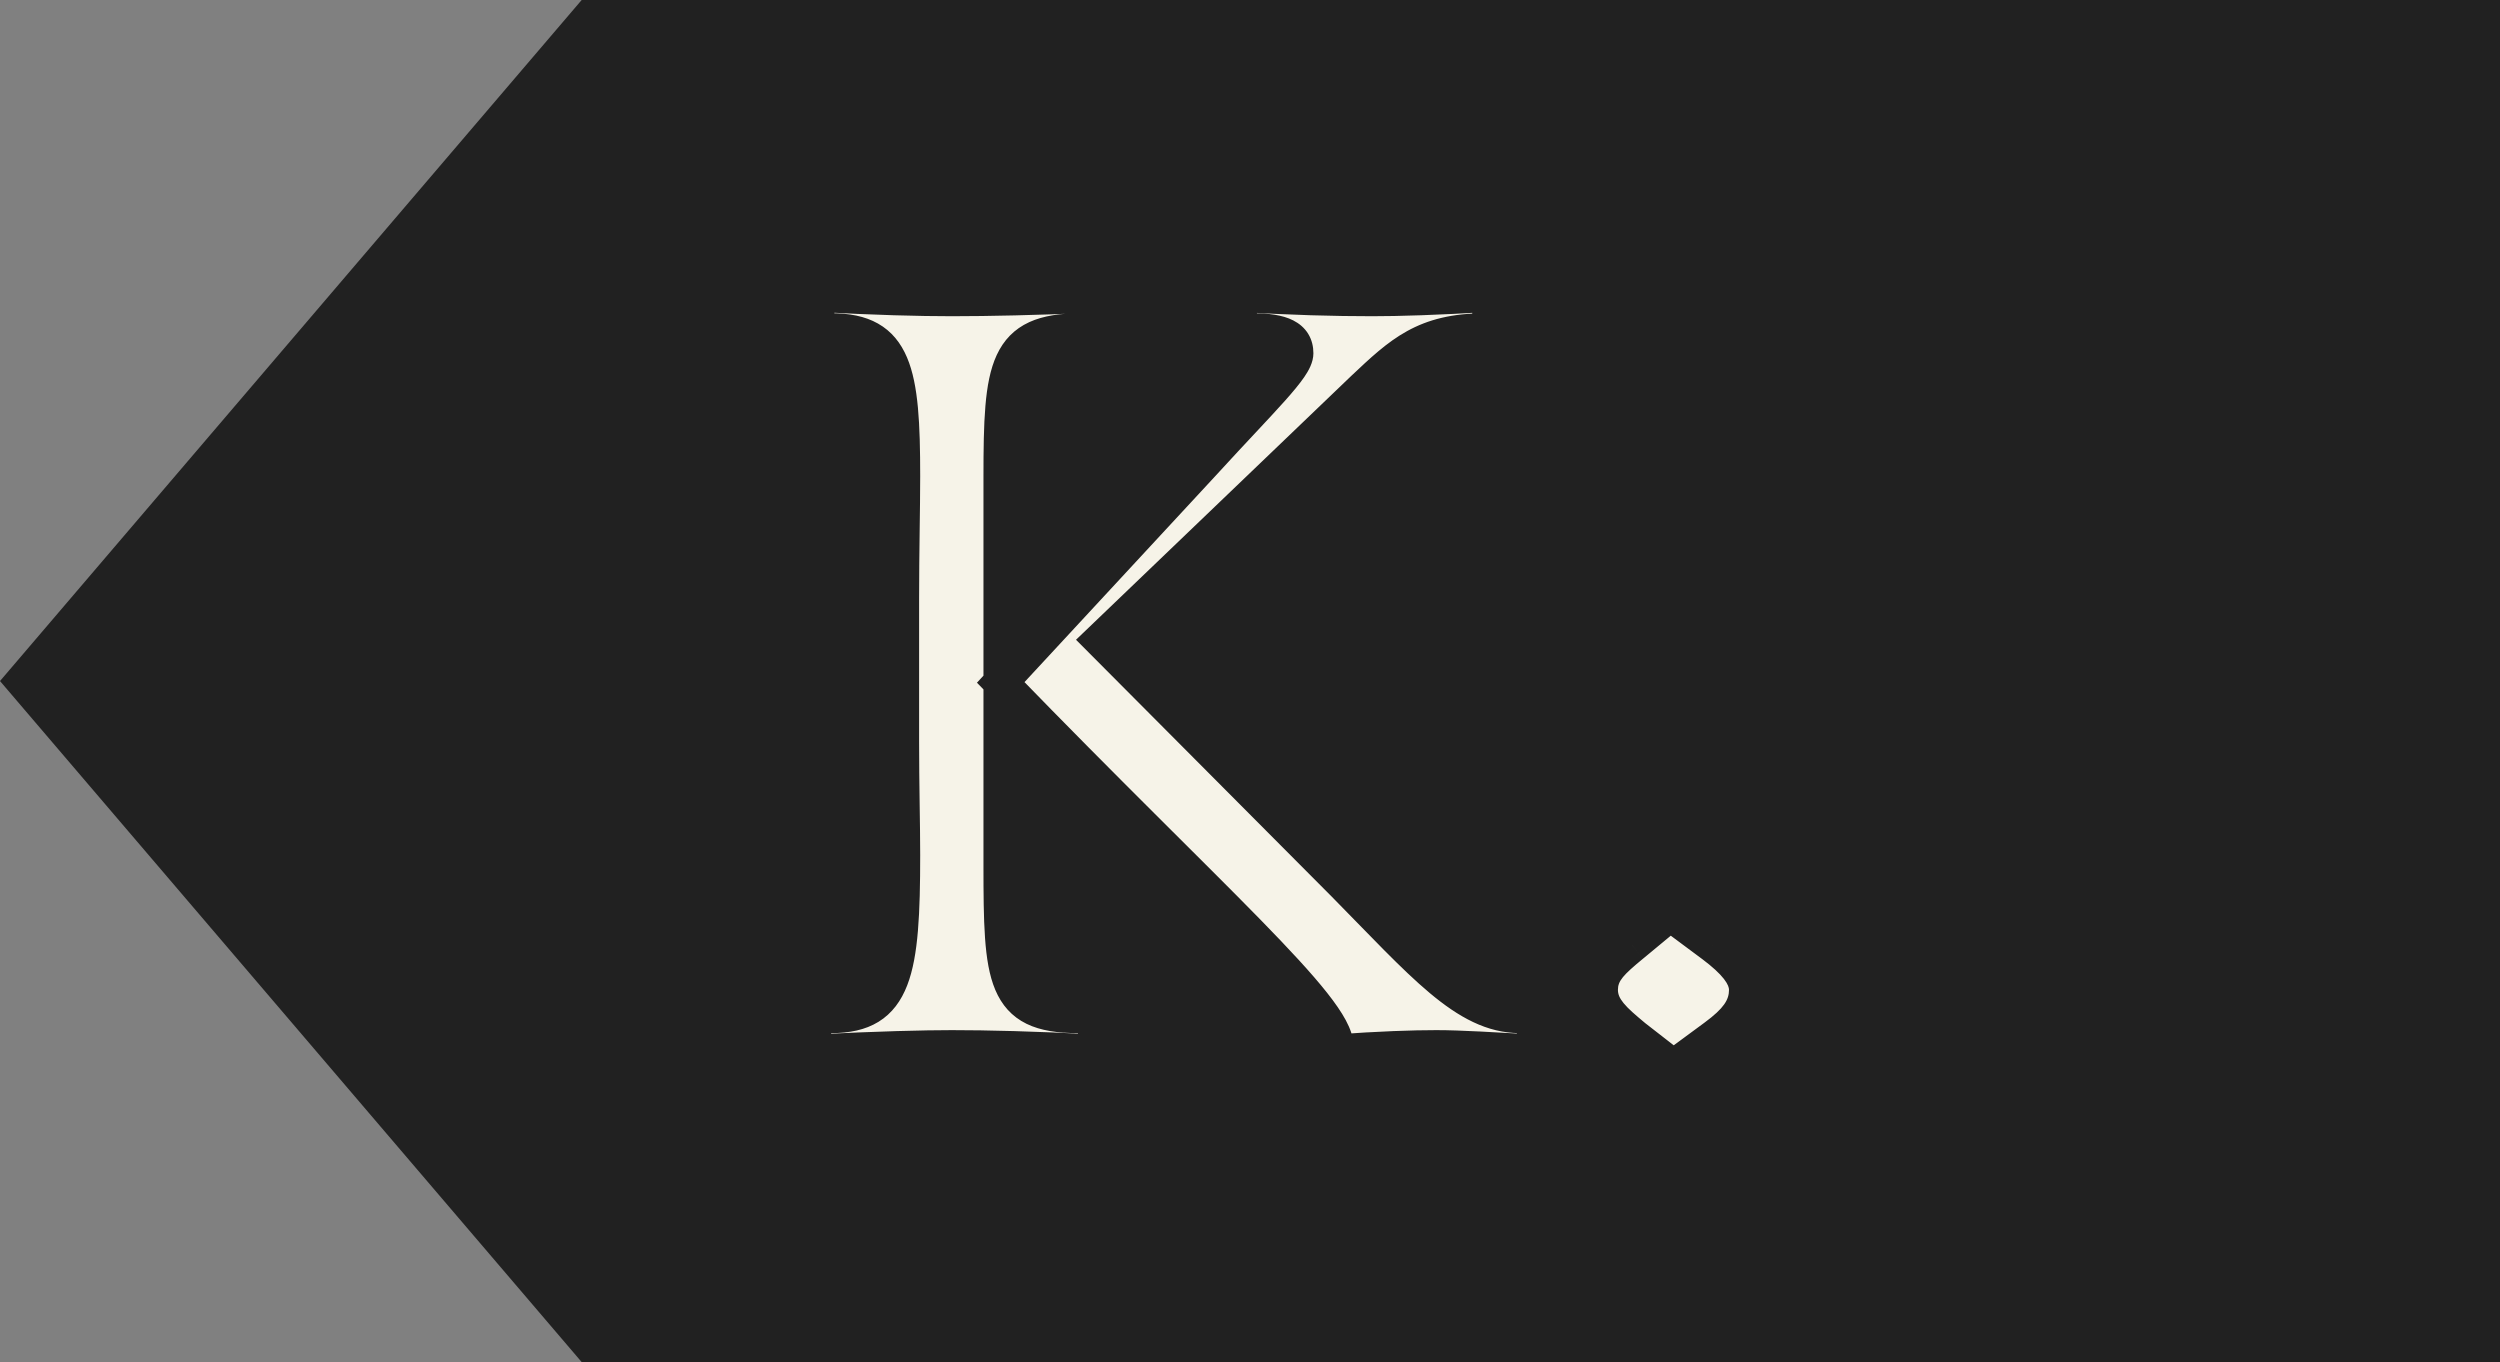
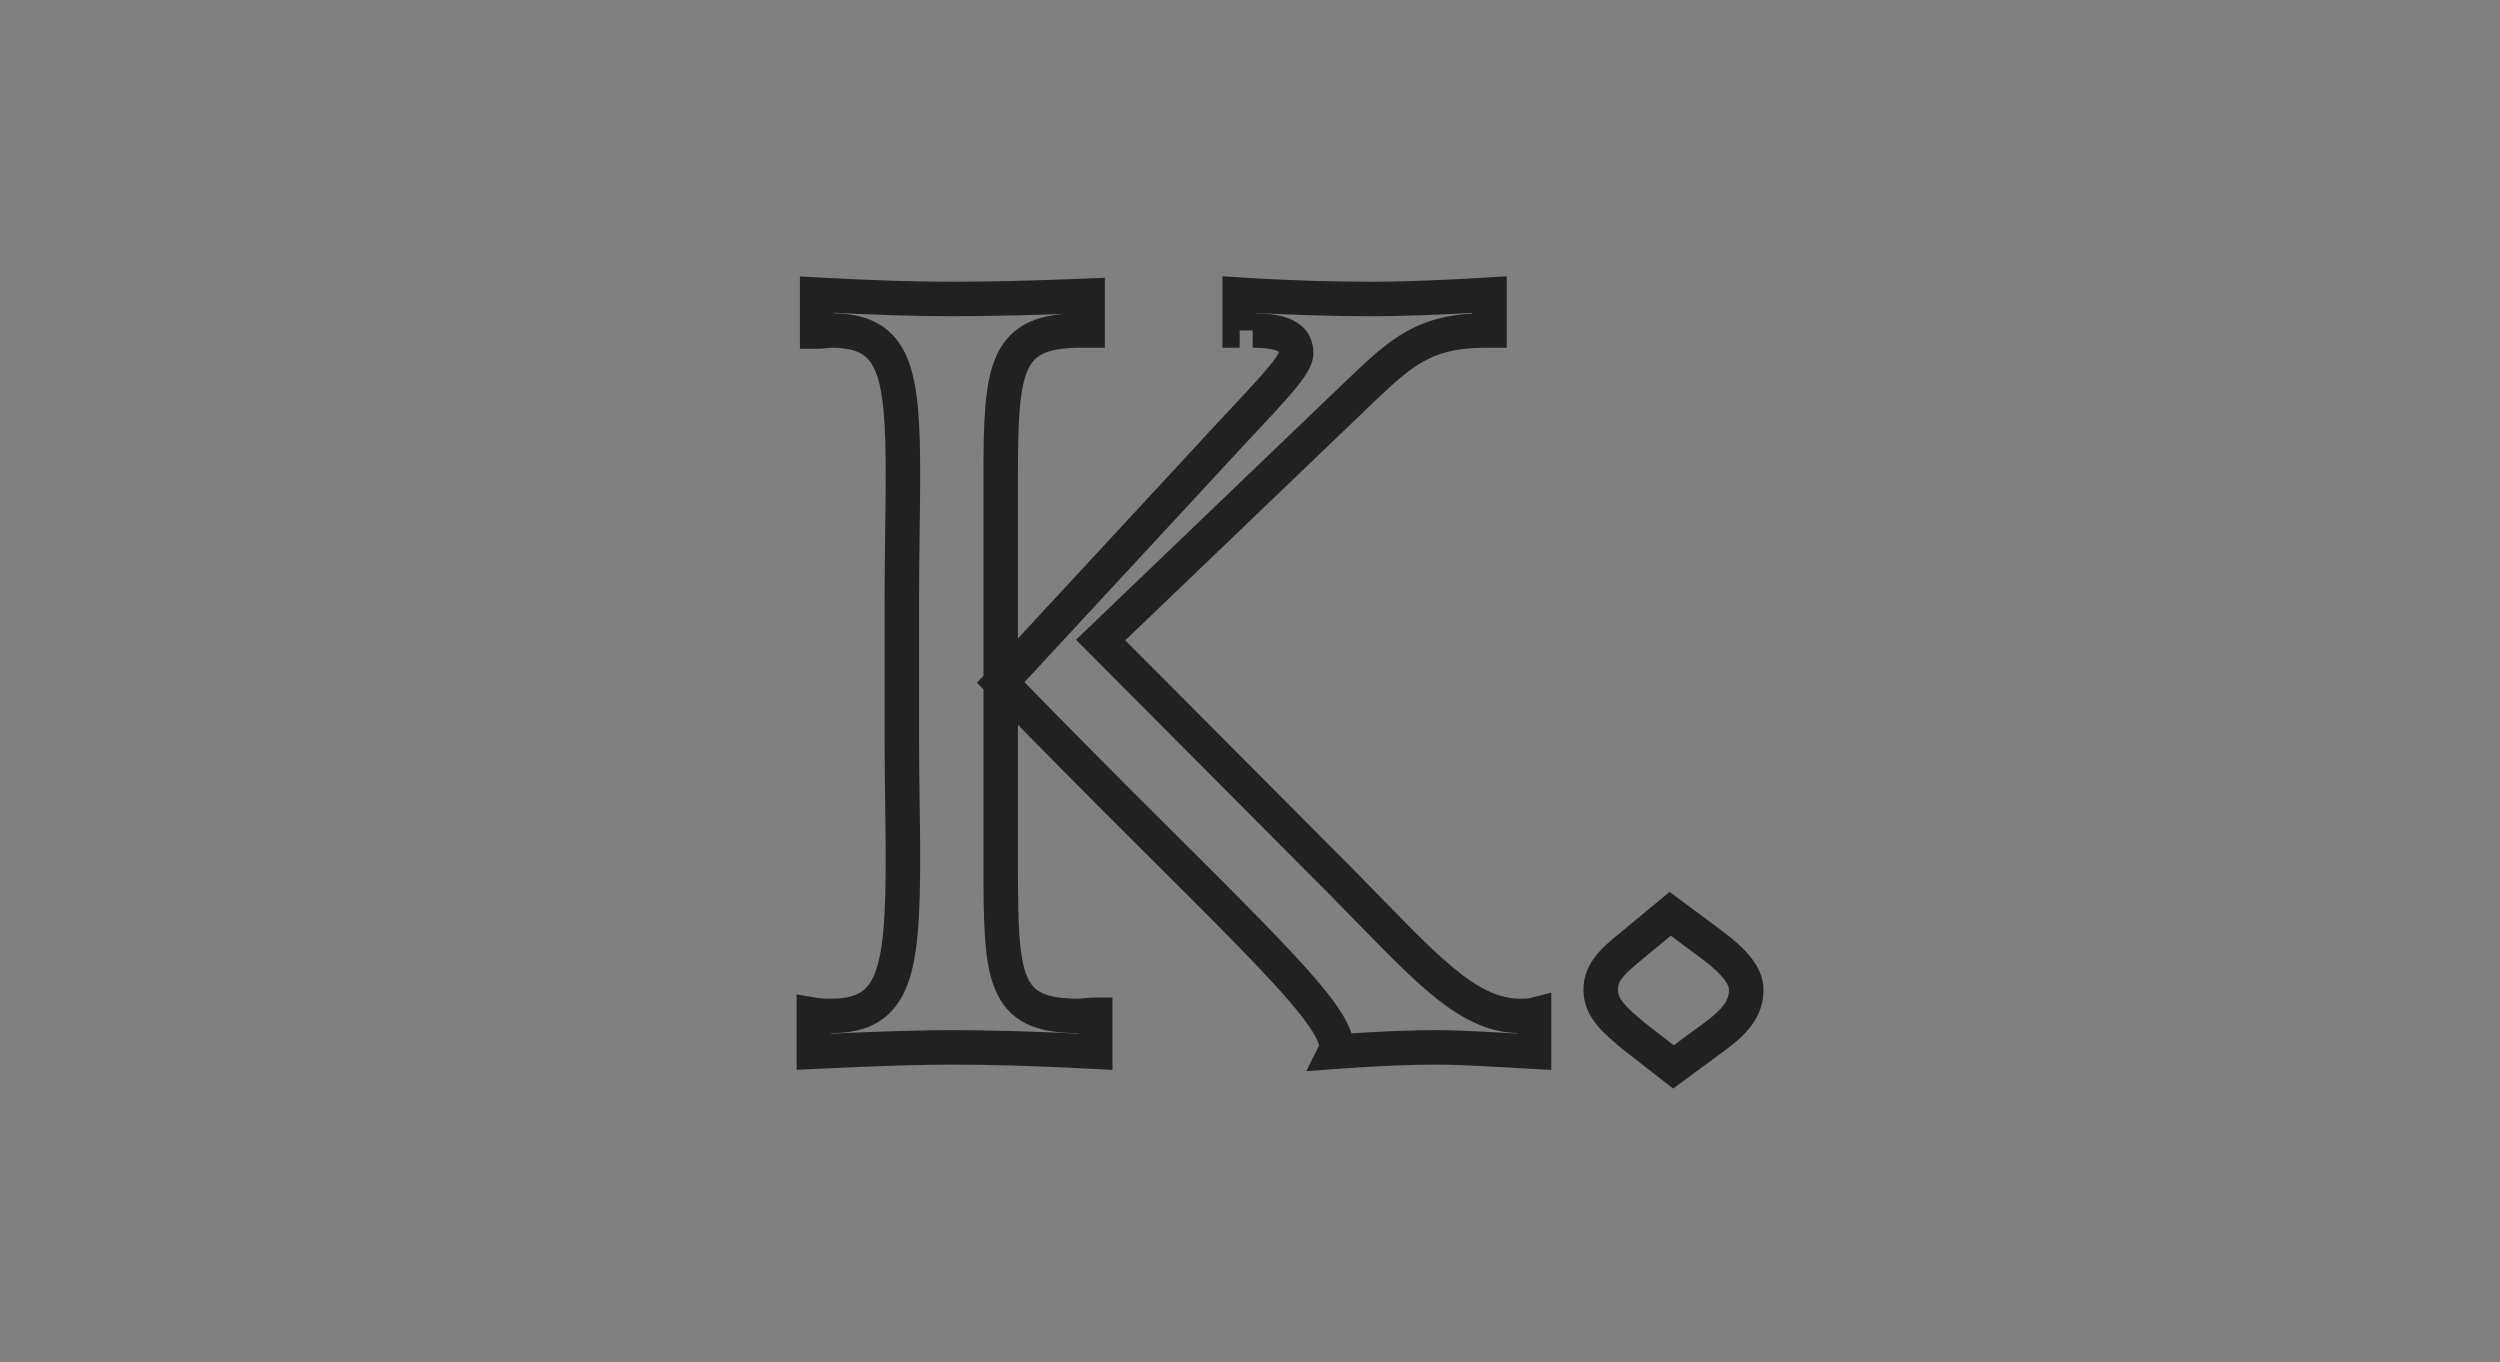
<svg xmlns="http://www.w3.org/2000/svg" width="145" height="79" viewBox="0 0 145 79" fill="none">
  <rect x="0" y="0" width="145" height="79" fill="#808080" stroke="none" />
-   <path d="M145 79L145 0L33.737 0L-0 39.5L33.737 79L145 79Z" fill="#212121" />
-   <path d="M47.394 17.089C50.733 17.278 53.379 17.341 55.206 17.341C57.411 17.341 60.057 17.278 63.081 17.152V19.168H62.703C58.293 19.168 58.041 21.247 58.041 27.673V50.164C58.041 56.779 58.167 58.921 62.514 58.921C62.829 58.921 63.144 58.858 63.522 58.858V61C59.994 60.811 57.222 60.748 55.206 60.748C53.631 60.748 50.985 60.811 47.205 61V58.858C47.583 58.921 47.898 58.921 48.213 58.921C51.93 58.921 52.371 56.338 52.371 49.597C52.371 47.77 52.308 45.565 52.308 42.982V34.792C52.308 31.957 52.371 29.563 52.371 27.61C52.371 21.562 51.93 19.168 48.213 19.168C47.961 19.168 47.709 19.231 47.394 19.231V17.089ZM71.901 17.089C74.862 17.278 77.445 17.341 79.587 17.341C81.099 17.341 83.304 17.278 86.391 17.089V19.168H86.139C82.611 19.168 81.225 20.491 79.083 22.507L63.837 37.123L77.886 51.235C82.485 55.897 85.005 58.921 88.155 58.921C88.407 58.921 88.722 58.921 88.974 58.858V61C86.643 60.874 84.753 60.748 83.304 60.748C81.981 60.748 80.028 60.811 77.445 61C77.508 60.874 77.508 60.811 77.508 60.685C77.508 58.417 70.326 52.243 58.041 39.58L69.885 26.791C73.224 23.137 75.177 21.31 75.177 20.491C75.177 19.546 74.358 19.168 72.657 19.168H71.901V17.089ZM96.872 52.999L99.329 54.826C100.589 55.771 101.282 56.59 101.282 57.409C101.282 58.48 100.652 59.236 99.455 60.118L97.061 61.882L94.793 60.118C93.659 59.173 92.84 58.48 92.84 57.409C92.84 56.338 93.596 55.708 94.667 54.826L96.872 52.999Z" fill="#F6F3E8" />
-   <path d="M47.394 17.089L47.45 16.091L46.394 16.031V17.089H47.394ZM63.081 17.152H64.081V16.11L63.039 16.153L63.081 17.152ZM63.081 19.168V20.168H64.081V19.168H63.081ZM63.522 58.858H64.522V57.858H63.522V58.858ZM63.522 61L63.468 61.999L64.522 62.055V61H63.522ZM47.205 61H46.205V62.051L47.255 61.999L47.205 61ZM47.205 58.858L47.369 57.872L46.205 57.678V58.858H47.205ZM47.394 19.231H46.394V20.231H47.394V19.231ZM71.901 17.089L71.965 16.091L70.901 16.023V17.089H71.901ZM86.391 17.089H87.391V16.026L86.33 16.091L86.391 17.089ZM86.391 19.168V20.168H87.391V19.168H86.391ZM79.083 22.507L78.398 21.779L78.391 21.785L79.083 22.507ZM63.837 37.123L63.145 36.401L62.409 37.106L63.128 37.828L63.837 37.123ZM77.886 51.235L78.598 50.533L78.595 50.529L77.886 51.235ZM88.974 58.858H89.974V57.577L88.731 57.888L88.974 58.858ZM88.974 61L88.92 61.998L89.974 62.056V61H88.974ZM77.445 61L76.551 60.553L75.764 62.126L77.518 61.997L77.445 61ZM58.041 39.58L57.307 38.901L56.663 39.596L57.323 40.276L58.041 39.58ZM69.885 26.791L70.619 27.471L70.623 27.466L69.885 26.791ZM71.901 19.168H70.901V20.168H71.901V19.168ZM47.337 18.087C50.693 18.277 53.358 18.341 55.206 18.341V16.341C53.4 16.341 50.773 16.279 47.45 16.091L47.337 18.087ZM55.206 18.341C57.429 18.341 60.089 18.277 63.123 18.151L63.039 16.153C60.025 16.279 57.393 16.341 55.206 16.341V18.341ZM62.081 17.152V19.168H64.081V17.152H62.081ZM63.081 18.168H62.703V20.168H63.081V18.168ZM62.703 18.168C61.54 18.168 60.531 18.302 59.697 18.684C58.822 19.086 58.211 19.729 57.811 20.59C57.43 21.411 57.249 22.412 57.153 23.549C57.056 24.695 57.041 26.07 57.041 27.673H59.041C59.041 26.064 59.057 24.768 59.146 23.717C59.235 22.657 59.392 21.934 59.625 21.432C59.84 20.97 60.119 20.691 60.531 20.502C60.985 20.294 61.661 20.168 62.703 20.168V18.168ZM57.041 27.673V50.164H59.041V27.673H57.041ZM57.041 50.164C57.041 51.811 57.048 53.221 57.131 54.393C57.213 55.556 57.373 56.577 57.726 57.412C58.096 58.288 58.677 58.959 59.542 59.382C60.365 59.783 61.365 59.921 62.514 59.921V57.921C61.49 57.921 60.844 57.791 60.42 57.584C60.04 57.399 59.774 57.12 59.569 56.634C59.346 56.107 59.204 55.352 59.126 54.253C59.049 53.163 59.041 51.824 59.041 50.164H57.041ZM62.514 59.921C62.729 59.921 62.937 59.9 63.089 59.885C63.255 59.869 63.386 59.858 63.522 59.858V57.858C63.28 57.858 63.065 57.878 62.9 57.894C62.721 57.911 62.614 57.921 62.514 57.921V59.921ZM62.522 58.858V61H64.522V58.858H62.522ZM63.575 60.001C60.032 59.812 57.242 59.748 55.206 59.748V61.748C57.202 61.748 59.956 61.81 63.468 61.999L63.575 60.001ZM55.206 59.748C53.609 59.748 50.945 59.812 47.155 60.001L47.255 61.999C51.025 61.81 53.653 61.748 55.206 61.748V59.748ZM48.205 61V58.858H46.205V61H48.205ZM47.041 59.844C47.509 59.922 47.9 59.921 48.213 59.921V57.921C47.896 57.921 47.657 57.919 47.369 57.872L47.041 59.844ZM48.213 59.921C49.249 59.921 50.178 59.742 50.955 59.264C51.749 58.775 52.273 58.042 52.619 57.147C52.957 56.272 53.138 55.208 53.24 53.981C53.344 52.747 53.371 51.287 53.371 49.597H51.371C51.371 51.278 51.343 52.668 51.248 53.815C51.151 54.968 50.99 55.813 50.753 56.427C50.524 57.02 50.241 57.355 49.906 57.561C49.556 57.777 49.036 57.921 48.213 57.921V59.921ZM53.371 49.597C53.371 48.675 53.355 47.658 53.339 46.559C53.324 45.457 53.308 44.266 53.308 42.982H51.308C51.308 44.281 51.324 45.484 51.34 46.587C51.355 47.693 51.371 48.692 51.371 49.597H53.371ZM53.308 42.982V34.792H51.308V42.982H53.308ZM53.308 34.792C53.308 33.382 53.324 32.08 53.339 30.883C53.355 29.69 53.371 28.595 53.371 27.61H51.371C51.371 28.578 51.355 29.657 51.34 30.857C51.324 32.055 51.308 33.367 51.308 34.792H53.308ZM53.371 27.61C53.371 26.093 53.344 24.771 53.24 23.647C53.136 22.531 52.953 21.546 52.606 20.73C52.25 19.89 51.714 19.213 50.923 18.766C50.154 18.331 49.239 18.168 48.213 18.168V20.168C49.046 20.168 49.579 20.304 49.939 20.507C50.276 20.698 50.547 20.997 50.765 21.512C50.994 22.05 51.153 22.798 51.248 23.831C51.343 24.858 51.371 26.103 51.371 27.61H53.371ZM48.213 18.168C48.016 18.168 47.826 18.193 47.71 18.206C47.578 18.222 47.487 18.231 47.394 18.231V20.231C47.616 20.231 47.809 20.209 47.944 20.193C48.096 20.175 48.158 20.168 48.213 20.168V18.168ZM48.394 19.231V17.089H46.394V19.231H48.394ZM71.837 18.087C74.821 18.277 77.425 18.341 79.587 18.341V16.341C77.465 16.341 74.903 16.279 71.965 16.091L71.837 18.087ZM79.587 18.341C81.125 18.341 83.351 18.277 86.452 18.087L86.33 16.091C83.257 16.279 81.073 16.341 79.587 16.341V18.341ZM85.391 17.089V19.168H87.391V17.089H85.391ZM86.391 18.168H86.139V20.168H86.391V18.168ZM86.139 18.168C84.236 18.168 82.835 18.528 81.608 19.206C80.421 19.861 79.445 20.793 78.398 21.779L79.768 23.235C80.862 22.206 81.651 21.467 82.575 20.957C83.458 20.469 84.514 20.168 86.139 20.168V18.168ZM78.391 21.785L63.145 36.401L64.529 37.845L79.775 23.229L78.391 21.785ZM63.128 37.828L77.177 51.941L78.595 50.529L64.546 36.417L63.128 37.828ZM77.174 51.937C79.435 54.229 81.275 56.214 82.922 57.593C84.585 58.985 86.229 59.921 88.155 59.921V57.921C86.931 57.921 85.74 57.345 84.206 56.06C82.656 54.761 80.936 52.903 78.598 50.533L77.174 51.937ZM88.155 59.921C88.374 59.921 88.822 59.927 89.216 59.828L88.731 57.888C88.622 57.915 88.44 57.921 88.155 57.921V59.921ZM87.974 58.858V61H89.974V58.858H87.974ZM89.028 60.002C86.723 59.877 84.789 59.748 83.304 59.748V61.748C84.717 61.748 86.563 61.871 88.92 61.998L89.028 60.002ZM83.304 59.748C81.952 59.748 79.974 59.812 77.372 60.003L77.518 61.997C80.082 61.81 82.01 61.748 83.304 61.748V59.748ZM78.339 61.447C78.403 61.319 78.458 61.176 78.487 61.007C78.511 60.863 78.508 60.728 78.508 60.685H76.508C76.508 60.702 76.508 60.712 76.508 60.721C76.508 60.729 76.508 60.732 76.508 60.731C76.508 60.729 76.509 60.709 76.514 60.678C76.519 60.646 76.527 60.615 76.536 60.588C76.545 60.564 76.552 60.551 76.551 60.553L78.339 61.447ZM78.508 60.685C78.508 60.159 78.307 59.641 78.056 59.173C77.797 58.69 77.429 58.162 76.979 57.592C76.078 56.451 74.764 55.038 73.097 53.332C69.695 49.85 64.944 45.26 58.759 38.884L57.323 40.276C63.423 46.563 68.405 51.392 71.666 54.729C73.33 56.433 74.579 57.78 75.409 58.831C75.824 59.356 76.113 59.782 76.294 60.119C76.484 60.473 76.508 60.644 76.508 60.685H78.508ZM58.775 40.26L70.619 27.471L69.151 26.111L57.307 38.901L58.775 40.26ZM70.623 27.466C72.257 25.678 73.628 24.255 74.53 23.243C74.987 22.73 75.372 22.271 75.645 21.872C75.885 21.521 76.177 21.029 76.177 20.491H74.177C74.177 20.363 74.225 20.406 73.995 20.742C73.797 21.03 73.484 21.41 73.037 21.912C72.127 22.933 70.852 24.25 69.147 26.116L70.623 27.466ZM76.177 20.491C76.177 20.107 76.092 19.717 75.875 19.362C75.657 19.008 75.348 18.757 75.009 18.584C74.371 18.259 73.541 18.168 72.657 18.168V20.168C73.474 20.168 73.904 20.266 74.101 20.366C74.179 20.406 74.181 20.427 74.17 20.409C74.159 20.391 74.177 20.403 74.177 20.491H76.177ZM72.657 18.168H71.901V20.168H72.657V18.168ZM72.901 19.168V17.089H70.901V19.168H72.901ZM96.872 52.999L97.468 52.197L96.838 51.728L96.234 52.229L96.872 52.999ZM99.329 54.826L99.929 54.026L99.925 54.023L99.329 54.826ZM99.455 60.118L98.861 59.313L98.861 59.313L99.455 60.118ZM97.061 61.882L96.447 62.671L97.044 63.136L97.654 62.687L97.061 61.882ZM94.793 60.118L94.153 60.886L94.165 60.897L94.179 60.907L94.793 60.118ZM94.667 54.826L95.302 55.598L95.305 55.596L94.667 54.826ZM96.275 53.801L98.732 55.629L99.925 54.023L97.468 52.197L96.275 53.801ZM98.729 55.626C99.328 56.076 99.736 56.455 99.988 56.779C100.237 57.099 100.282 57.297 100.282 57.409H102.282C102.282 56.702 101.98 56.081 101.567 55.551C101.157 55.024 100.589 54.521 99.929 54.026L98.729 55.626ZM100.282 57.409C100.282 57.973 100.007 58.468 98.861 59.313L100.048 60.923C101.296 60.004 102.282 58.987 102.282 57.409H100.282ZM98.861 59.313L96.467 61.077L97.654 62.687L100.048 60.923L98.861 59.313ZM97.675 61.093L95.407 59.329L94.179 60.907L96.447 62.671L97.675 61.093ZM95.433 59.35C94.845 58.86 94.439 58.514 94.166 58.179C93.92 57.877 93.84 57.652 93.84 57.409H91.84C91.84 58.237 92.169 58.894 92.616 59.442C93.035 59.958 93.606 60.431 94.153 60.886L95.433 59.35ZM93.84 57.409C93.84 56.895 94.129 56.564 95.302 55.598L94.031 54.054C93.062 54.852 91.84 55.781 91.84 57.409H93.84ZM95.305 55.596L97.51 53.769L96.234 52.229L94.029 54.056L95.305 55.596Z" fill="#212121" />
+   <path d="M47.394 17.089L47.45 16.091L46.394 16.031V17.089H47.394ZM63.081 17.152H64.081V16.11L63.039 16.153L63.081 17.152ZM63.081 19.168V20.168H64.081V19.168H63.081ZM63.522 58.858H64.522V57.858H63.522V58.858ZM63.522 61L63.468 61.999L64.522 62.055V61H63.522ZM47.205 61H46.205V62.051L47.255 61.999L47.205 61ZM47.205 58.858L47.369 57.872L46.205 57.678V58.858H47.205ZM47.394 19.231H46.394V20.231H47.394V19.231ZM71.901 17.089L71.965 16.091L70.901 16.023V17.089H71.901ZM86.391 17.089H87.391V16.026L86.33 16.091L86.391 17.089ZM86.391 19.168V20.168H87.391V19.168H86.391ZM79.083 22.507L78.398 21.779L78.391 21.785L79.083 22.507ZM63.837 37.123L63.145 36.401L62.409 37.106L63.128 37.828L63.837 37.123ZM77.886 51.235L78.598 50.533L78.595 50.529L77.886 51.235ZM88.974 58.858H89.974V57.577L88.731 57.888L88.974 58.858ZM88.974 61L88.92 61.998L89.974 62.056V61H88.974ZM77.445 61L76.551 60.553L75.764 62.126L77.518 61.997L77.445 61ZM58.041 39.58L57.307 38.901L56.663 39.596L57.323 40.276L58.041 39.58ZM69.885 26.791L70.619 27.471L70.623 27.466L69.885 26.791ZM71.901 19.168H70.901V20.168H71.901V19.168ZM47.337 18.087C50.693 18.277 53.358 18.341 55.206 18.341V16.341C53.4 16.341 50.773 16.279 47.45 16.091L47.337 18.087ZM55.206 18.341C57.429 18.341 60.089 18.277 63.123 18.151L63.039 16.153C60.025 16.279 57.393 16.341 55.206 16.341V18.341ZM62.081 17.152V19.168H64.081V17.152H62.081ZM63.081 18.168H62.703V20.168H63.081V18.168ZM62.703 18.168C61.54 18.168 60.531 18.302 59.697 18.684C58.822 19.086 58.211 19.729 57.811 20.59C57.43 21.411 57.249 22.412 57.153 23.549C57.056 24.695 57.041 26.07 57.041 27.673H59.041C59.041 26.064 59.057 24.768 59.146 23.717C59.235 22.657 59.392 21.934 59.625 21.432C59.84 20.97 60.119 20.691 60.531 20.502C60.985 20.294 61.661 20.168 62.703 20.168V18.168ZM57.041 27.673V50.164H59.041V27.673H57.041ZM57.041 50.164C57.041 51.811 57.048 53.221 57.131 54.393C57.213 55.556 57.373 56.577 57.726 57.412C58.096 58.288 58.677 58.959 59.542 59.382C60.365 59.783 61.365 59.921 62.514 59.921V57.921C61.49 57.921 60.844 57.791 60.42 57.584C60.04 57.399 59.774 57.12 59.569 56.634C59.346 56.107 59.204 55.352 59.126 54.253C59.049 53.163 59.041 51.824 59.041 50.164H57.041ZM62.514 59.921C62.729 59.921 62.937 59.9 63.089 59.885C63.255 59.869 63.386 59.858 63.522 59.858V57.858C63.28 57.858 63.065 57.878 62.9 57.894C62.721 57.911 62.614 57.921 62.514 57.921V59.921ZM62.522 58.858V61H64.522V58.858H62.522ZM63.575 60.001C60.032 59.812 57.242 59.748 55.206 59.748V61.748C57.202 61.748 59.956 61.81 63.468 61.999L63.575 60.001ZM55.206 59.748C53.609 59.748 50.945 59.812 47.155 60.001L47.255 61.999C51.025 61.81 53.653 61.748 55.206 61.748V59.748ZM48.205 61V58.858H46.205V61H48.205ZM47.041 59.844C47.509 59.922 47.9 59.921 48.213 59.921V57.921C47.896 57.921 47.657 57.919 47.369 57.872L47.041 59.844ZM48.213 59.921C49.249 59.921 50.178 59.742 50.955 59.264C51.749 58.775 52.273 58.042 52.619 57.147C52.957 56.272 53.138 55.208 53.24 53.981C53.344 52.747 53.371 51.287 53.371 49.597H51.371C51.371 51.278 51.343 52.668 51.248 53.815C51.151 54.968 50.99 55.813 50.753 56.427C50.524 57.02 50.241 57.355 49.906 57.561C49.556 57.777 49.036 57.921 48.213 57.921V59.921ZM53.371 49.597C53.371 48.675 53.355 47.658 53.339 46.559C53.324 45.457 53.308 44.266 53.308 42.982H51.308C51.308 44.281 51.324 45.484 51.34 46.587C51.355 47.693 51.371 48.692 51.371 49.597H53.371ZM53.308 42.982V34.792H51.308V42.982H53.308ZM53.308 34.792C53.308 33.382 53.324 32.08 53.339 30.883C53.355 29.69 53.371 28.595 53.371 27.61H51.371C51.371 28.578 51.355 29.657 51.34 30.857C51.324 32.055 51.308 33.367 51.308 34.792H53.308ZM53.371 27.61C53.371 26.093 53.344 24.771 53.24 23.647C53.136 22.531 52.953 21.546 52.606 20.73C52.25 19.89 51.714 19.213 50.923 18.766C50.154 18.331 49.239 18.168 48.213 18.168V20.168C49.046 20.168 49.579 20.304 49.939 20.507C50.276 20.698 50.547 20.997 50.765 21.512C50.994 22.05 51.153 22.798 51.248 23.831C51.343 24.858 51.371 26.103 51.371 27.61H53.371ZM48.213 18.168C48.016 18.168 47.826 18.193 47.71 18.206C47.578 18.222 47.487 18.231 47.394 18.231V20.231C47.616 20.231 47.809 20.209 47.944 20.193C48.096 20.175 48.158 20.168 48.213 20.168V18.168ZM48.394 19.231V17.089H46.394V19.231H48.394ZM71.837 18.087C74.821 18.277 77.425 18.341 79.587 18.341V16.341C77.465 16.341 74.903 16.279 71.965 16.091L71.837 18.087ZM79.587 18.341C81.125 18.341 83.351 18.277 86.452 18.087L86.33 16.091C83.257 16.279 81.073 16.341 79.587 16.341V18.341ZM85.391 17.089V19.168H87.391V17.089H85.391ZM86.391 18.168H86.139V20.168H86.391V18.168ZM86.139 18.168C84.236 18.168 82.835 18.528 81.608 19.206C80.421 19.861 79.445 20.793 78.398 21.779L79.768 23.235C80.862 22.206 81.651 21.467 82.575 20.957C83.458 20.469 84.514 20.168 86.139 20.168V18.168ZM78.391 21.785L63.145 36.401L64.529 37.845L79.775 23.229L78.391 21.785ZM63.128 37.828L77.177 51.941L78.595 50.529L64.546 36.417L63.128 37.828ZM77.174 51.937C79.435 54.229 81.275 56.214 82.922 57.593C84.585 58.985 86.229 59.921 88.155 59.921V57.921C86.931 57.921 85.74 57.345 84.206 56.06C82.656 54.761 80.936 52.903 78.598 50.533L77.174 51.937ZM88.155 59.921C88.374 59.921 88.822 59.927 89.216 59.828L88.731 57.888C88.622 57.915 88.44 57.921 88.155 57.921V59.921ZM87.974 58.858V61H89.974V58.858H87.974ZM89.028 60.002C86.723 59.877 84.789 59.748 83.304 59.748V61.748C84.717 61.748 86.563 61.871 88.92 61.998L89.028 60.002ZM83.304 59.748C81.952 59.748 79.974 59.812 77.372 60.003L77.518 61.997C80.082 61.81 82.01 61.748 83.304 61.748V59.748ZM78.339 61.447C78.403 61.319 78.458 61.176 78.487 61.007C78.511 60.863 78.508 60.728 78.508 60.685H76.508C76.508 60.702 76.508 60.712 76.508 60.721C76.508 60.729 76.508 60.732 76.508 60.731C76.508 60.729 76.509 60.709 76.514 60.678C76.519 60.646 76.527 60.615 76.536 60.588C76.545 60.564 76.552 60.551 76.551 60.553L78.339 61.447ZM78.508 60.685C78.508 60.159 78.307 59.641 78.056 59.173C77.797 58.69 77.429 58.162 76.979 57.592C76.078 56.451 74.764 55.038 73.097 53.332C69.695 49.85 64.944 45.26 58.759 38.884L57.323 40.276C63.423 46.563 68.405 51.392 71.666 54.729C73.33 56.433 74.579 57.78 75.409 58.831C75.824 59.356 76.113 59.782 76.294 60.119C76.484 60.473 76.508 60.644 76.508 60.685H78.508ZM58.775 40.26L70.619 27.471L69.151 26.111L57.307 38.901L58.775 40.26ZM70.623 27.466C72.257 25.678 73.628 24.255 74.53 23.243C74.987 22.73 75.372 22.271 75.645 21.872C75.885 21.521 76.177 21.029 76.177 20.491H74.177C74.177 20.363 74.225 20.406 73.995 20.742C73.797 21.03 73.484 21.41 73.037 21.912C72.127 22.933 70.852 24.25 69.147 26.116L70.623 27.466ZM76.177 20.491C76.177 20.107 76.092 19.717 75.875 19.362C75.657 19.008 75.348 18.757 75.009 18.584C74.371 18.259 73.541 18.168 72.657 18.168V20.168C73.474 20.168 73.904 20.266 74.101 20.366C74.179 20.406 74.181 20.427 74.17 20.409C74.159 20.391 74.177 20.403 74.177 20.491H76.177ZM72.657 18.168H71.901H72.657V18.168ZM72.901 19.168V17.089H70.901V19.168H72.901ZM96.872 52.999L97.468 52.197L96.838 51.728L96.234 52.229L96.872 52.999ZM99.329 54.826L99.929 54.026L99.925 54.023L99.329 54.826ZM99.455 60.118L98.861 59.313L98.861 59.313L99.455 60.118ZM97.061 61.882L96.447 62.671L97.044 63.136L97.654 62.687L97.061 61.882ZM94.793 60.118L94.153 60.886L94.165 60.897L94.179 60.907L94.793 60.118ZM94.667 54.826L95.302 55.598L95.305 55.596L94.667 54.826ZM96.275 53.801L98.732 55.629L99.925 54.023L97.468 52.197L96.275 53.801ZM98.729 55.626C99.328 56.076 99.736 56.455 99.988 56.779C100.237 57.099 100.282 57.297 100.282 57.409H102.282C102.282 56.702 101.98 56.081 101.567 55.551C101.157 55.024 100.589 54.521 99.929 54.026L98.729 55.626ZM100.282 57.409C100.282 57.973 100.007 58.468 98.861 59.313L100.048 60.923C101.296 60.004 102.282 58.987 102.282 57.409H100.282ZM98.861 59.313L96.467 61.077L97.654 62.687L100.048 60.923L98.861 59.313ZM97.675 61.093L95.407 59.329L94.179 60.907L96.447 62.671L97.675 61.093ZM95.433 59.35C94.845 58.86 94.439 58.514 94.166 58.179C93.92 57.877 93.84 57.652 93.84 57.409H91.84C91.84 58.237 92.169 58.894 92.616 59.442C93.035 59.958 93.606 60.431 94.153 60.886L95.433 59.35ZM93.84 57.409C93.84 56.895 94.129 56.564 95.302 55.598L94.031 54.054C93.062 54.852 91.84 55.781 91.84 57.409H93.84ZM95.305 55.596L97.51 53.769L96.234 52.229L94.029 54.056L95.305 55.596Z" fill="#212121" />
</svg>